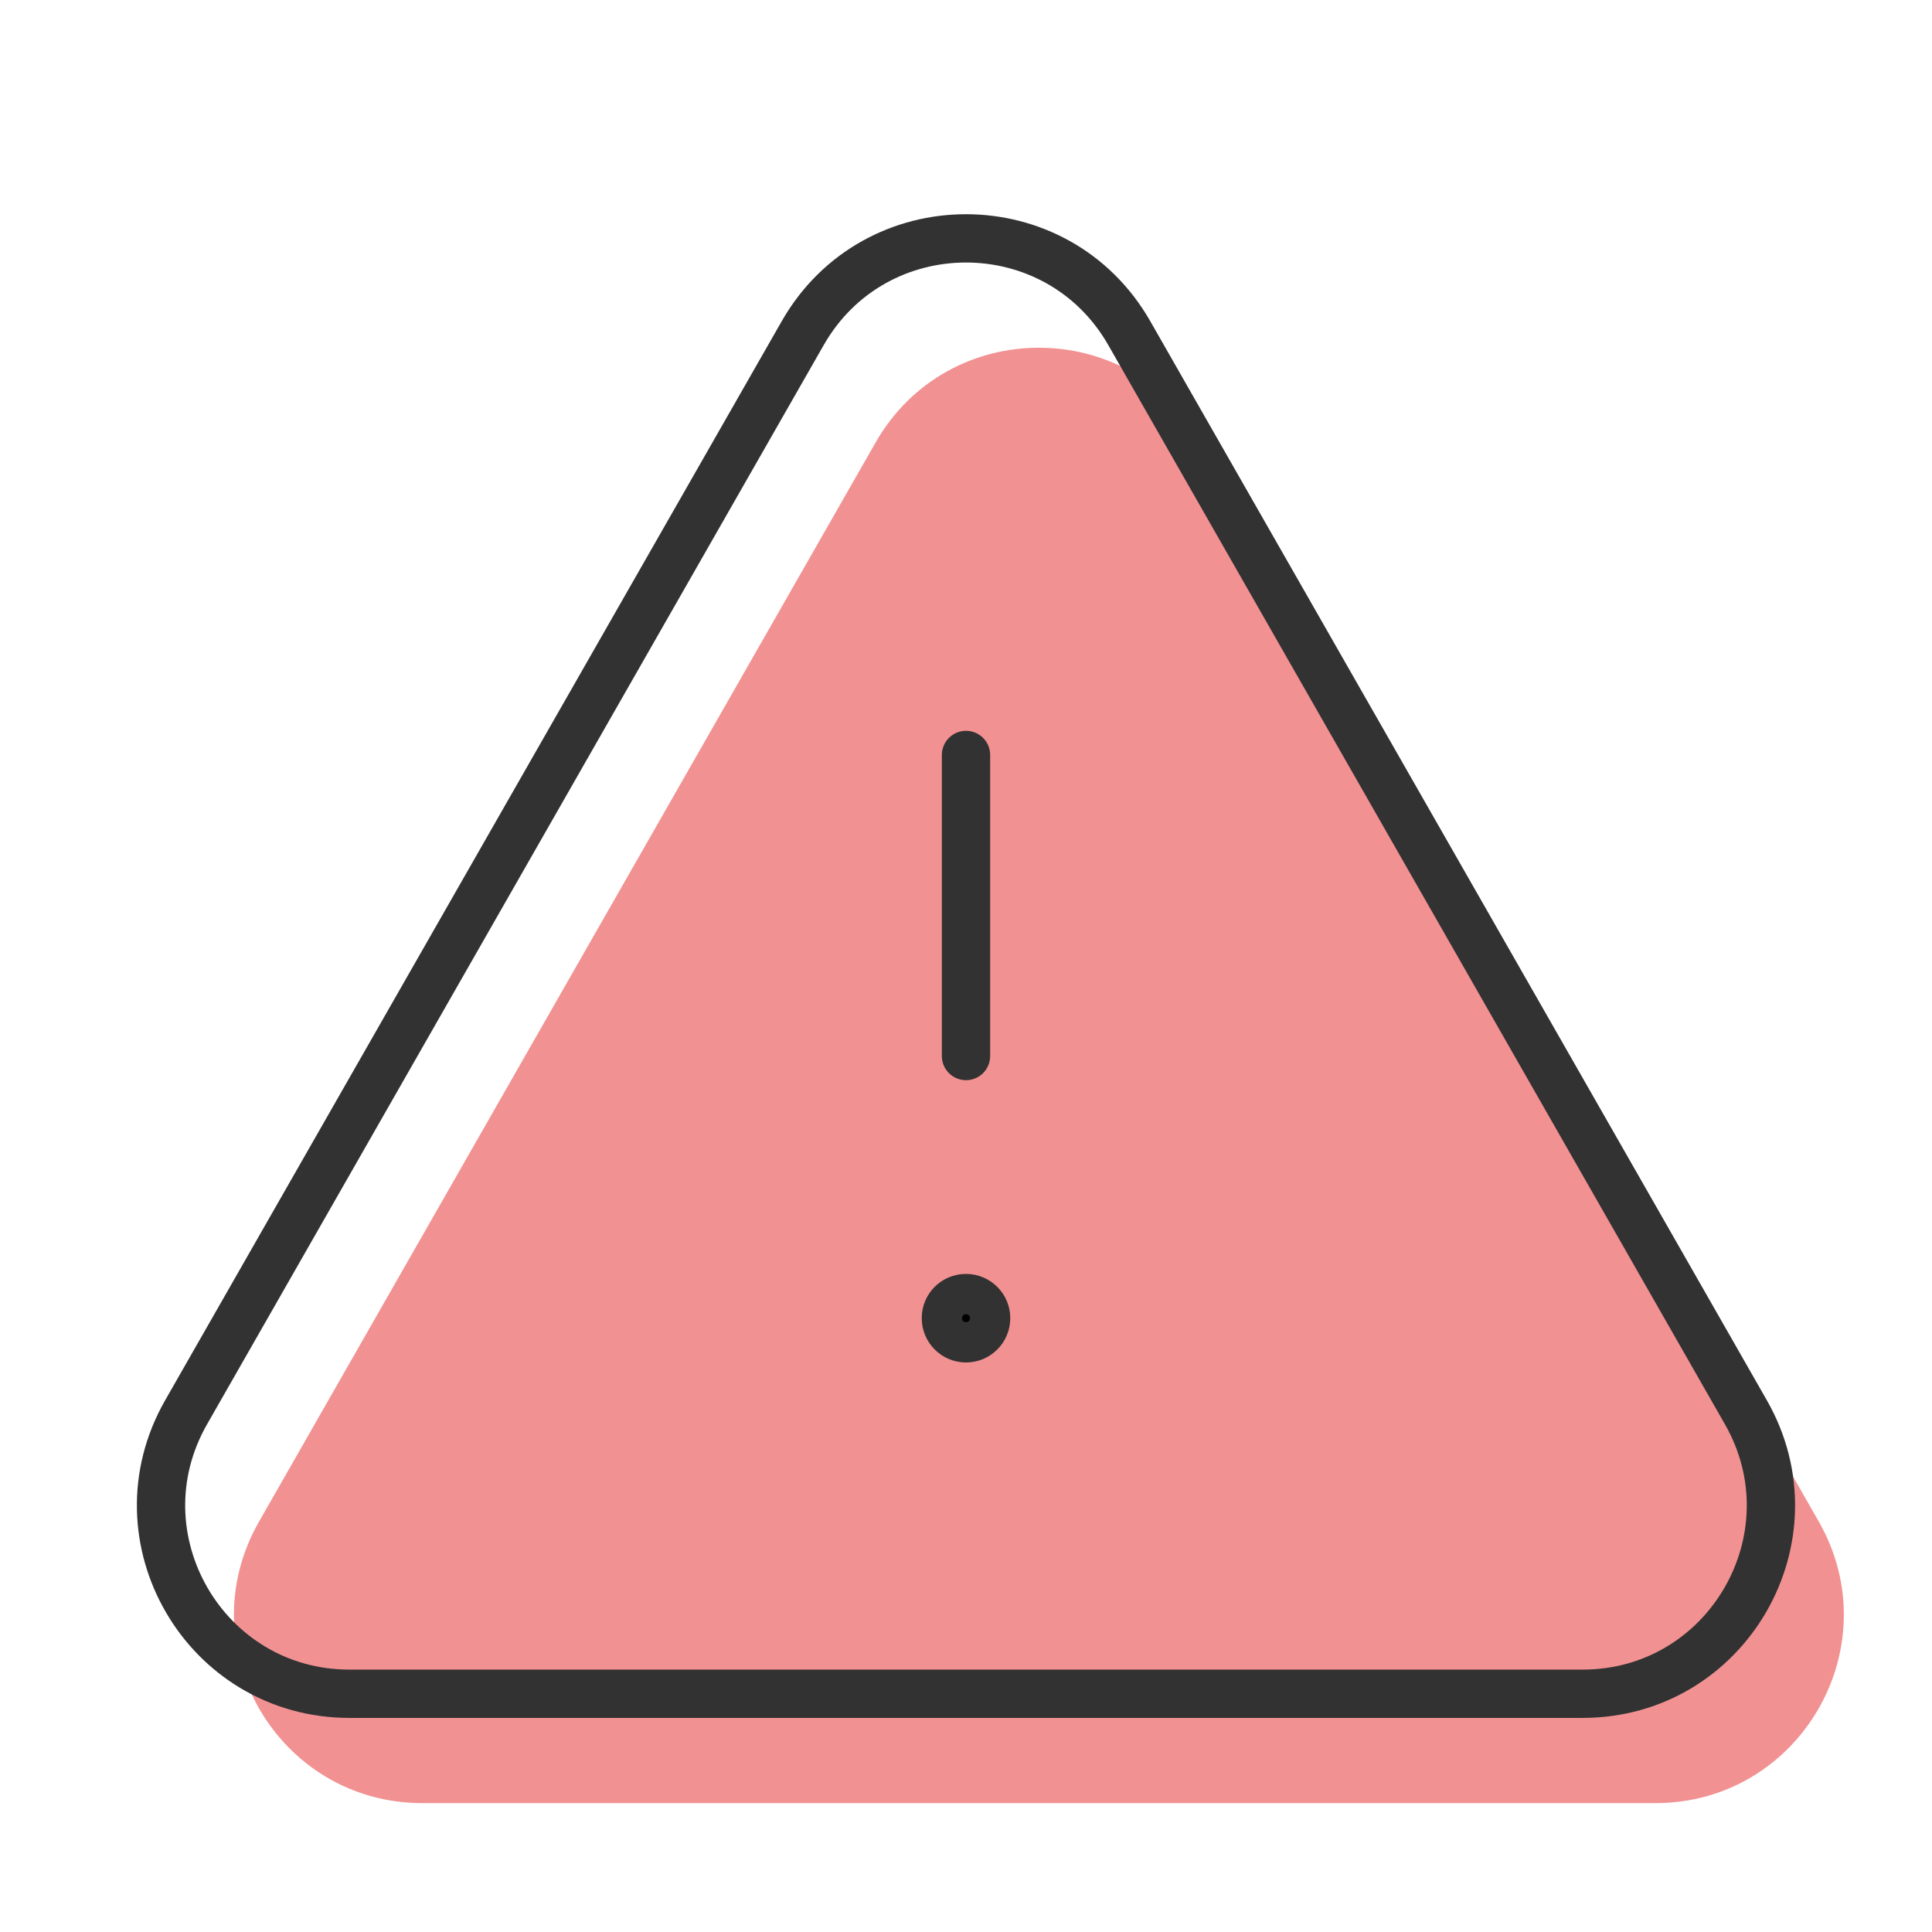
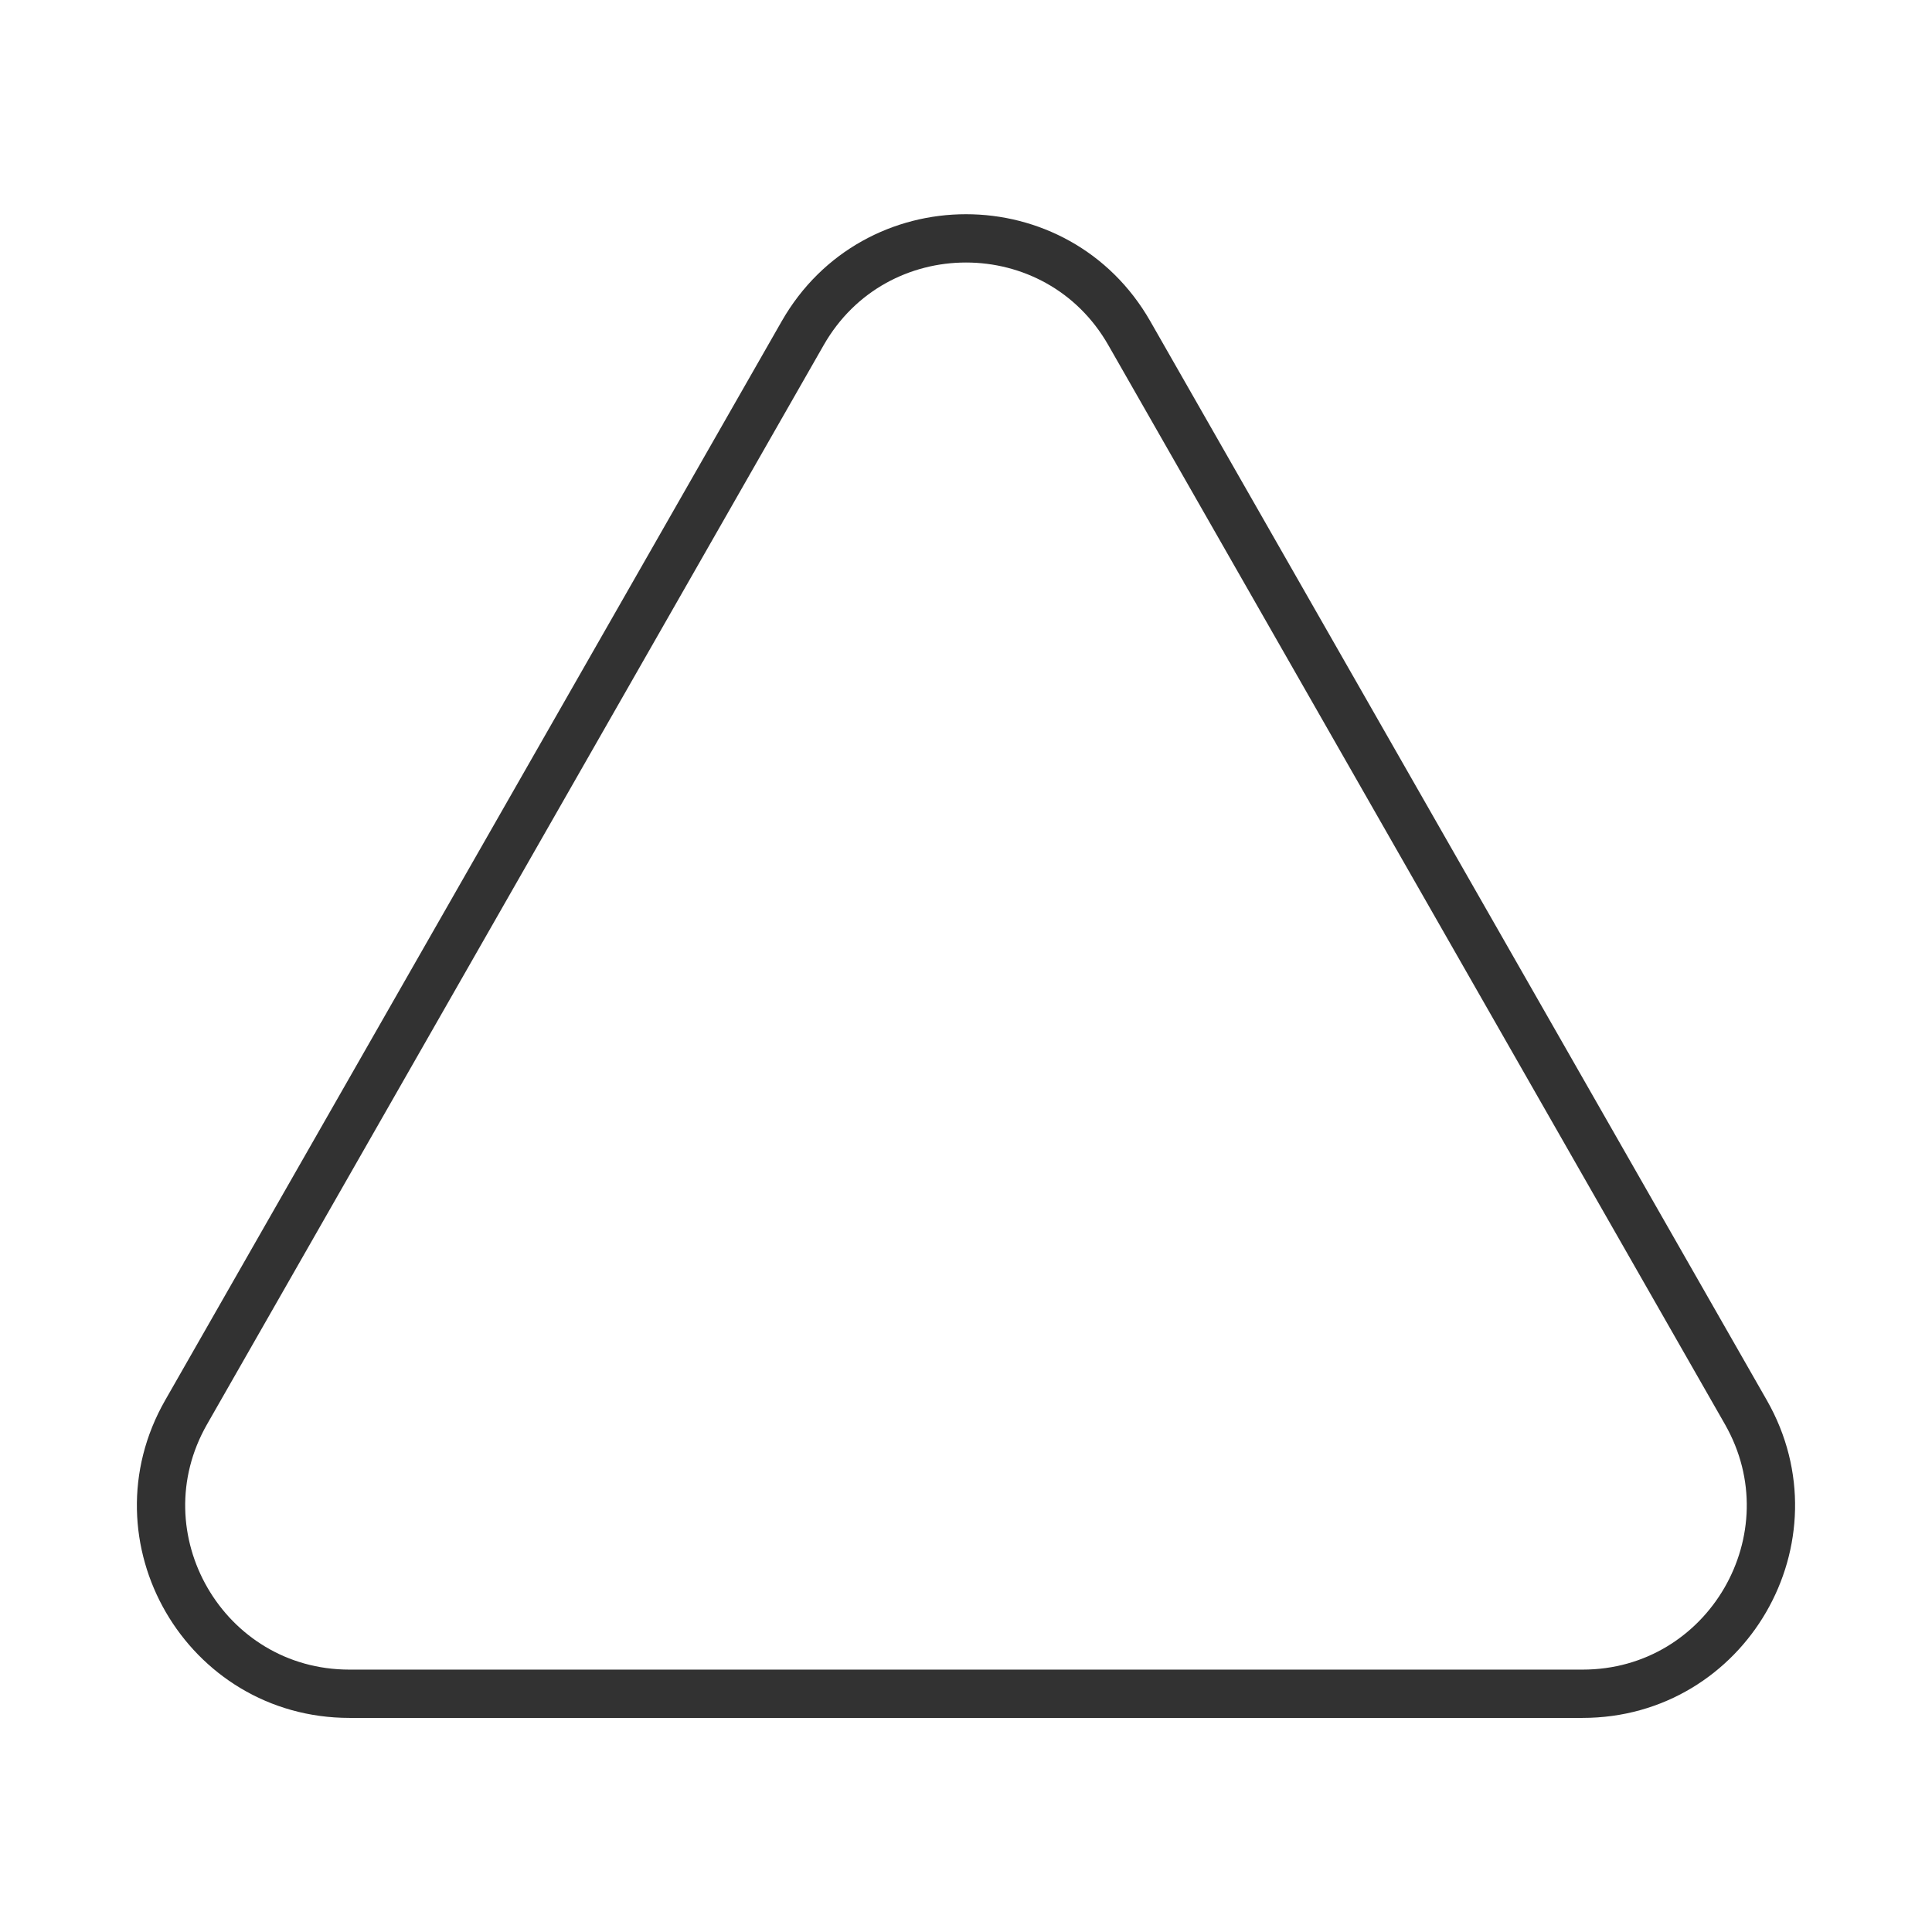
<svg xmlns="http://www.w3.org/2000/svg" width="24" height="24" viewBox="0 0 80 80" fill="none">
-   <path fill-rule="evenodd" clip-rule="evenodd" d="M49.782 18.326L75.312 63.006C78.279 68.2 74.529 74.663 68.549 74.663H17.489C11.505 74.663 7.755 68.2 10.726 63.006L36.255 18.326C39.245 13.089 46.792 13.089 49.782 18.326Z" fill="#F29192" />
-   <path d="M40 43.728V31.262" stroke="#323232" stroke-width="2" stroke-linecap="round" stroke-linejoin="round" />
-   <path fill-rule="evenodd" clip-rule="evenodd" d="M39.997 53.75C39.537 53.75 39.163 54.123 39.167 54.583C39.167 55.043 39.54 55.417 40 55.417C40.46 55.417 40.833 55.043 40.833 54.583C40.833 54.123 40.46 53.75 39.997 53.75Z" fill="black" stroke="#323232" stroke-width="2" stroke-linecap="round" stroke-linejoin="round" />
  <path fill-rule="evenodd" clip-rule="evenodd" d="M46.763 13.798L72.293 58.478C75.26 63.671 71.51 70.135 65.53 70.135H14.47C8.487 70.135 4.737 63.671 7.707 58.478L33.237 13.798C36.227 8.561 43.773 8.561 46.763 13.798Z" stroke="#323232" stroke-width="2" stroke-linecap="round" stroke-linejoin="round" />
</svg>